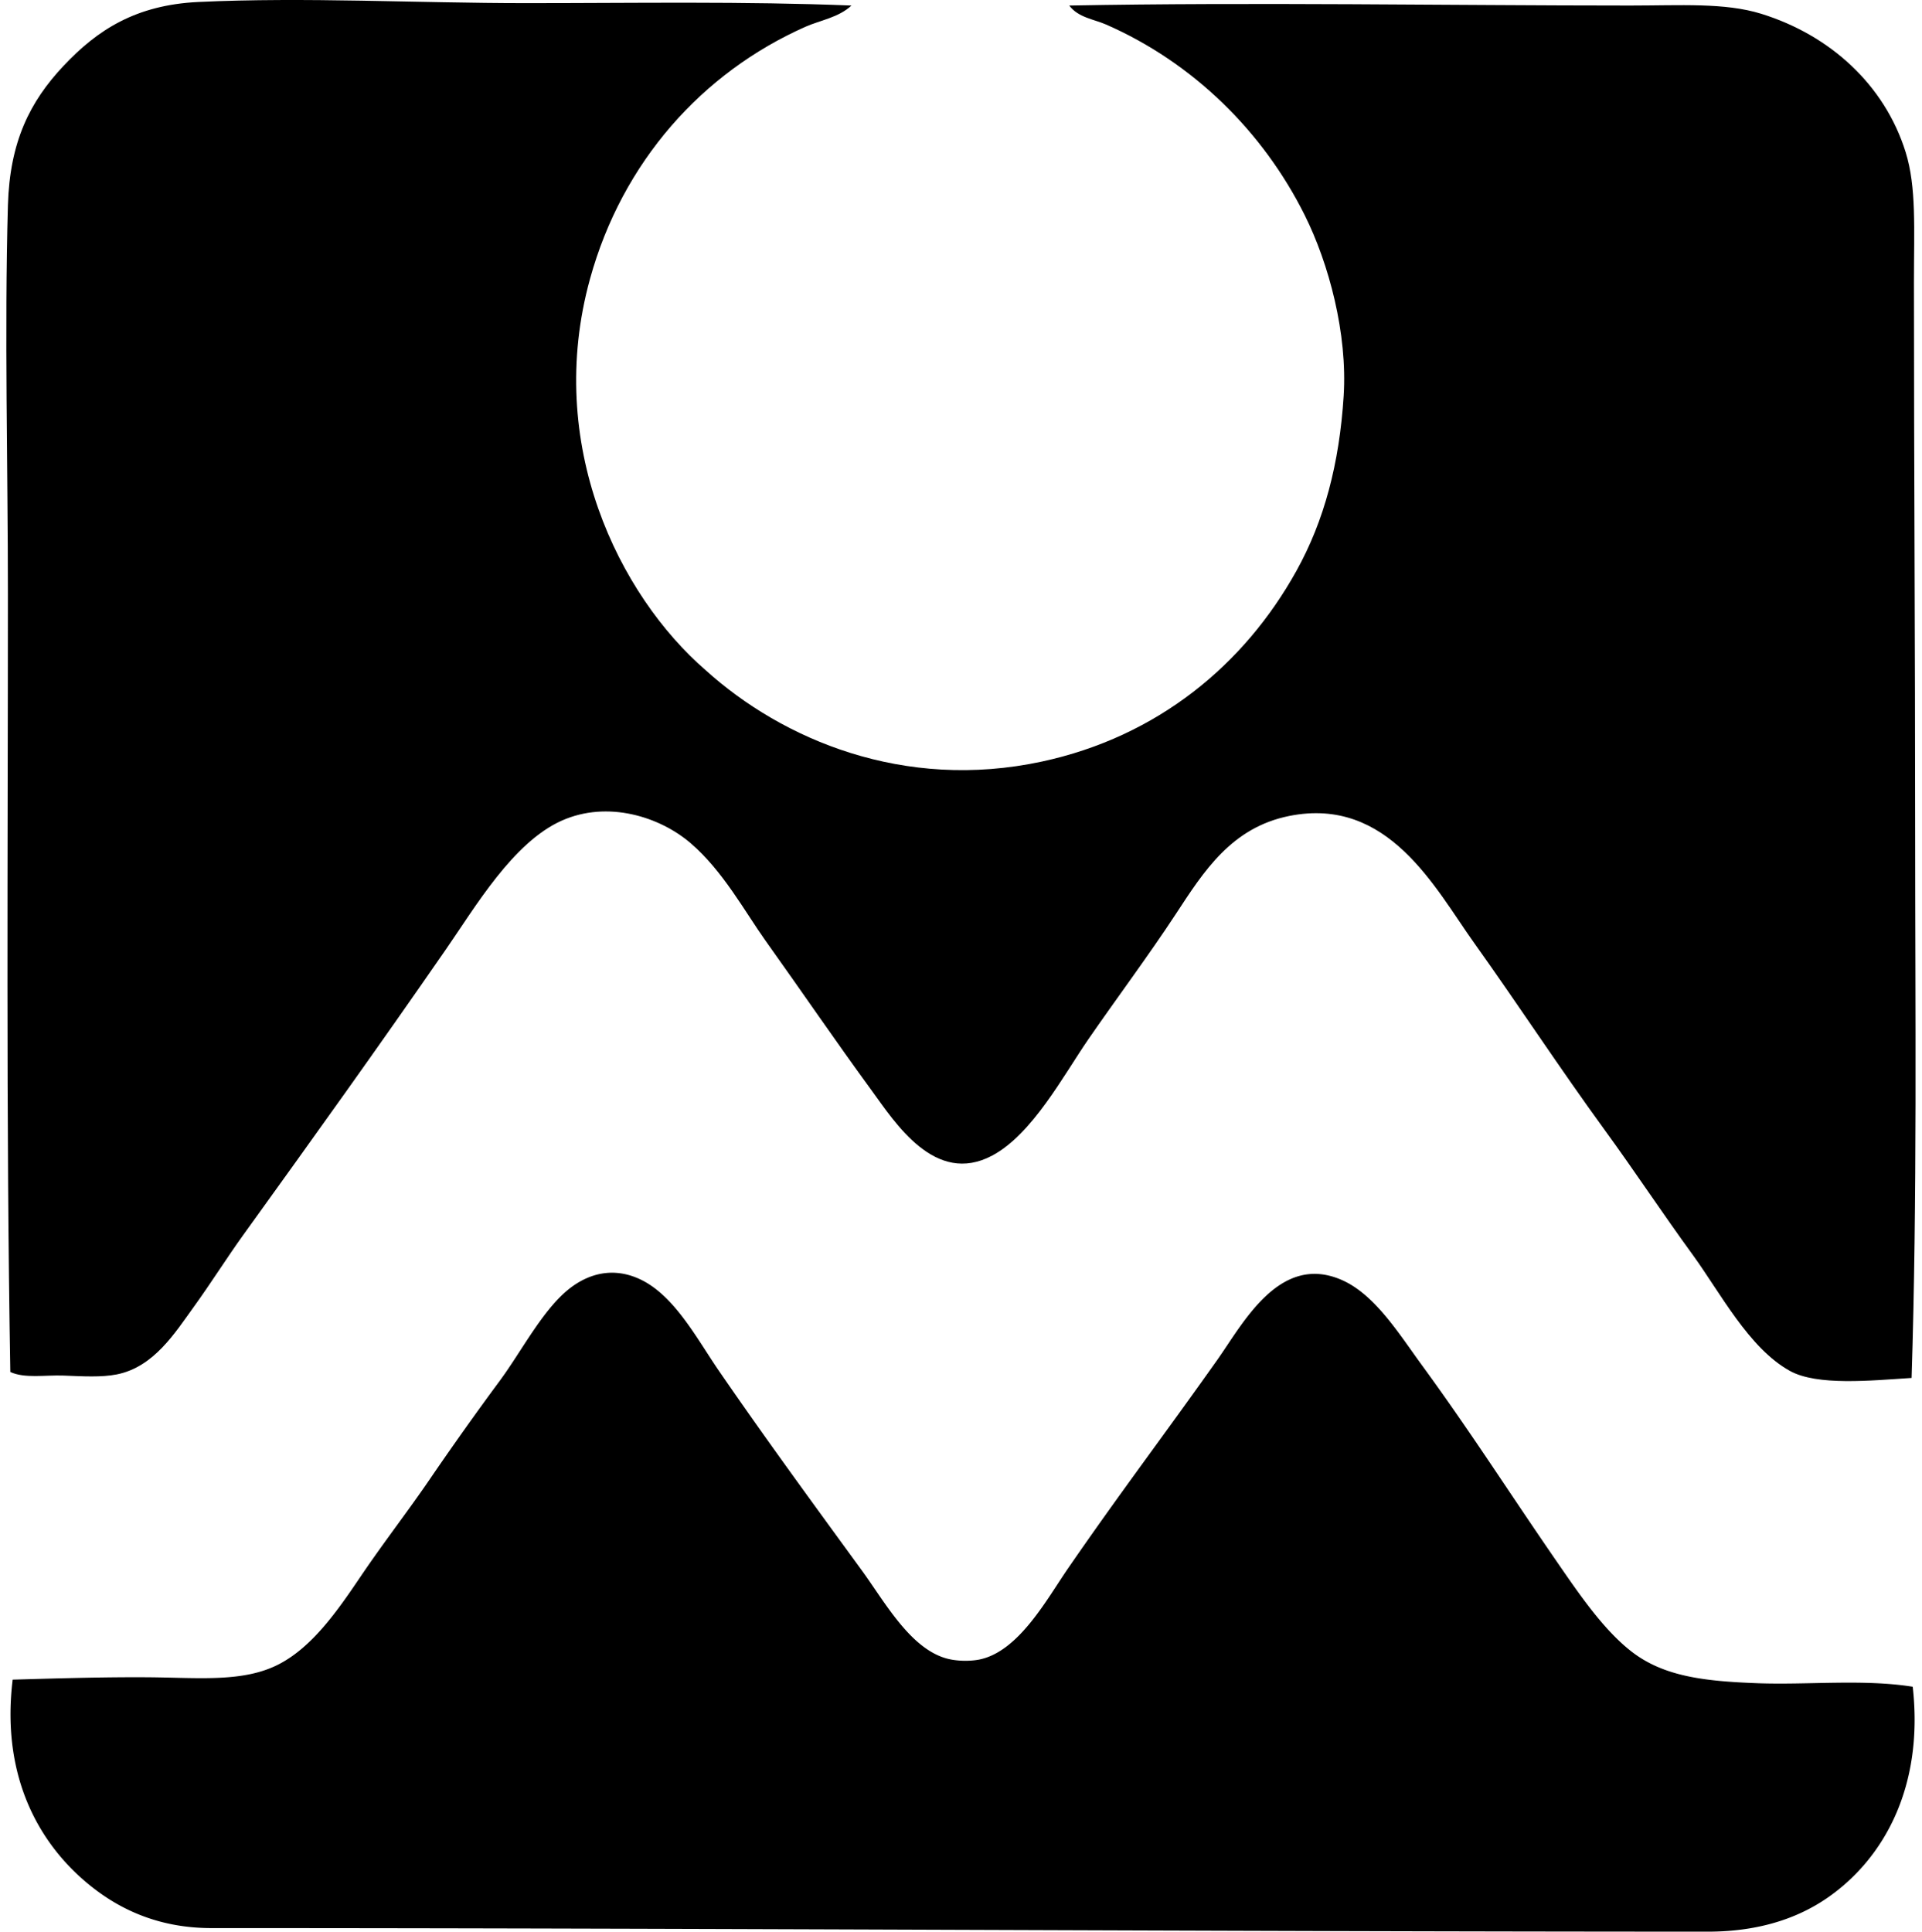
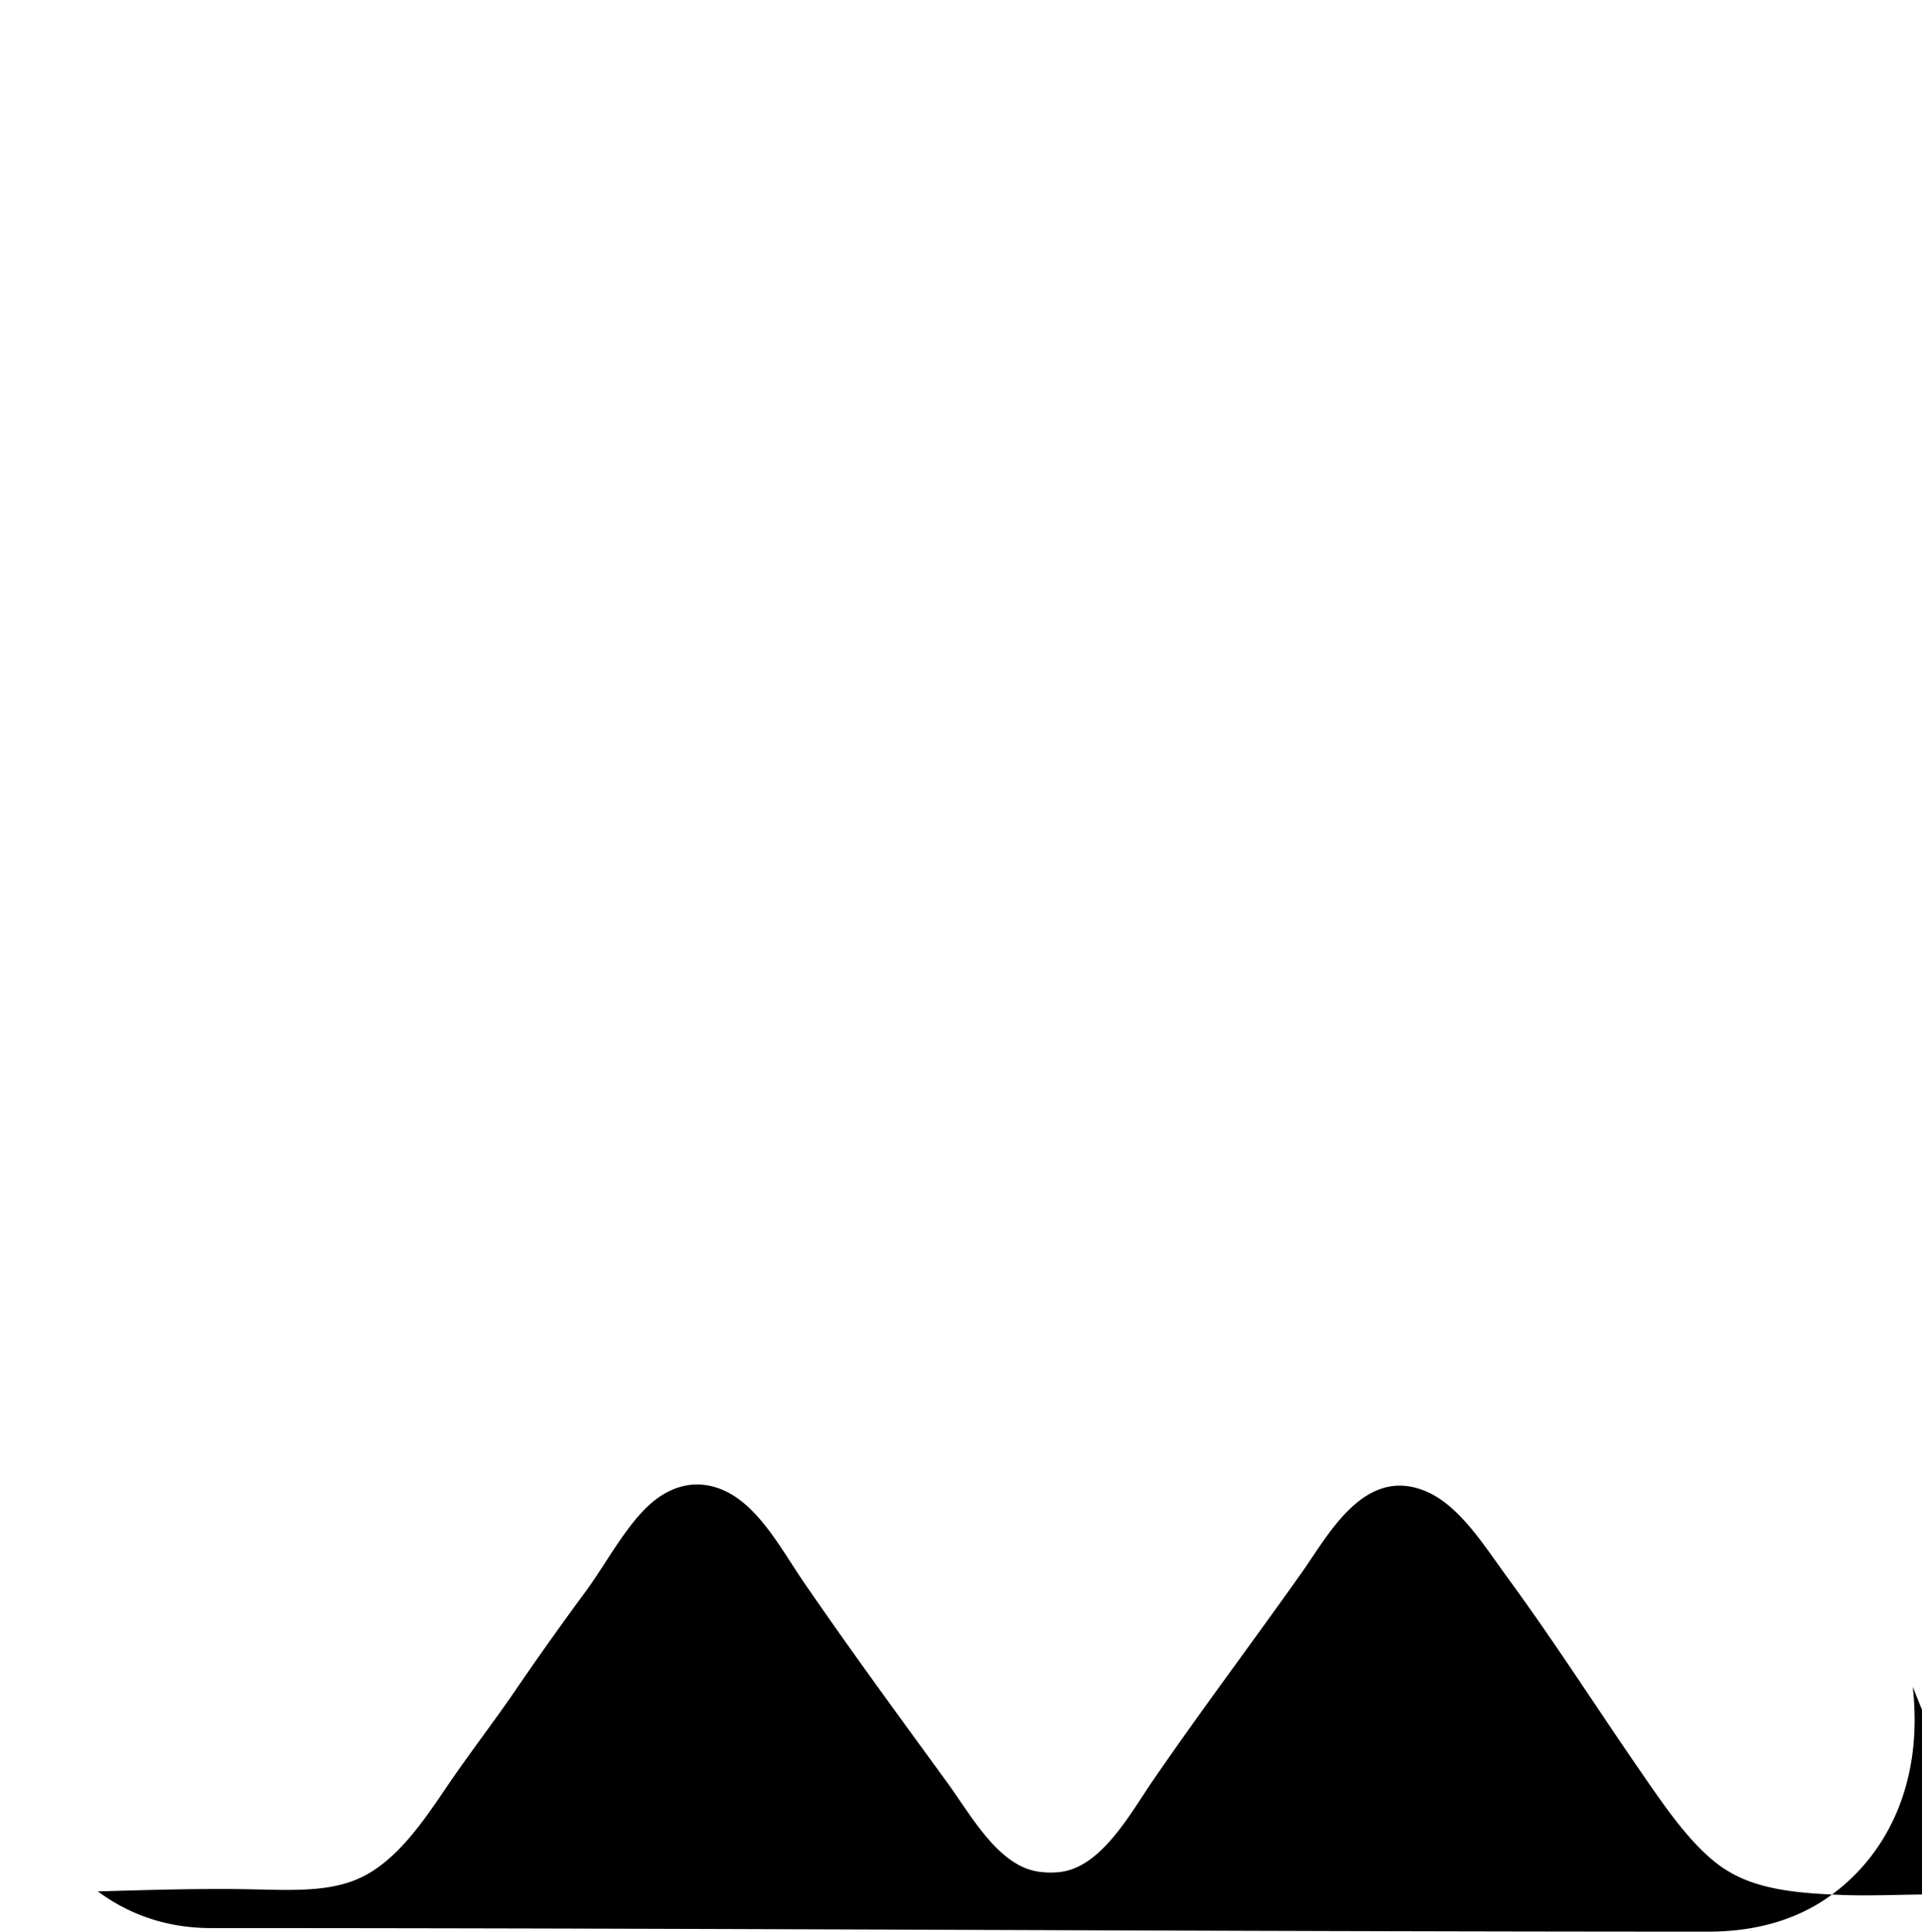
<svg xmlns="http://www.w3.org/2000/svg" width="199" height="200" fill="none" viewBox="0 0 199 200">
-   <path fill="#000" fill-rule="evenodd" d="M88.162.573c-1.346 1.25-3.23 1.518-4.78 2.204-10.66 4.734-18.944 13.96-22.292 26.093-4.723 17.123 2.98 32.746 12.003 40.547 7.915 7.145 20.473 12.515 34.788 9.432 11.944-2.57 20.932-9.998 26.338-19.723 2.898-5.208 4.458-11.151 4.9-18.13.409-6.445-1.527-13.709-4.042-18.74-4.304-8.63-11.563-15.788-20.576-19.724-1.247-.542-2.866-.712-3.797-1.959 19.079-.36 39.365-.002 58.063 0 5.216 0 9.808-.32 13.595.856 7.097 2.207 12.763 7.324 14.947 14.333 1.128 3.623.858 7.942.858 13.474 0 19.067.124 37.896.124 56.715 0 18.428.227 38.181-.369 56.718-4.196.268-9.773.843-12.613-.735-4.237-2.353-7.191-8.079-10.043-12.005-3.146-4.322-6.12-8.816-9.069-12.863-4.749-6.522-8.94-12.954-13.596-19.478-4.029-5.646-8.846-15.161-19.112-13.106-5.981 1.2-8.846 5.72-11.755 10.167-2.782 4.244-6.228 8.864-9.069 12.987-2.56 3.719-5.784 9.796-9.922 12.005-5.933 3.166-10.073-3.421-12.495-6.738-3.797-5.199-7.114-10.069-11.025-15.558-2.09-2.939-4.378-7.185-7.718-10.046-3.186-2.734-8.584-4.458-13.353-2.327-5.045 2.26-8.91 8.89-12.003 13.353-7.12 10.288-13.492 19.175-20.947 29.521-1.687 2.343-3.318 4.944-5.143 7.473-1.957 2.712-4.15 6.226-7.963 6.984-1.623.32-3.507.197-5.514.121-1.934-.071-3.994.318-5.514-.369-.452-26.133-.25-53.683-.25-80.477 0-13.515-.366-27.179 0-40.302.187-6.59 2.267-10.745 5.759-14.457C10.093 3.088 14.066.513 20.54.205c11.076-.523 22.546.12 33.93.12 11.29 0 22.596-.199 33.692.248Z" clip-rule="evenodd" />
-   <path fill="#000" fill-rule="evenodd" d="M198.04 174.641c1.164 10.379-2.999 17.88-8.94 21.927-3.295 2.239-7.377 3.431-12.255 3.431-51.151-.005-103.37-.371-154.96-.368-4.743 0-8.593-1.47-11.76-3.798C4.42 191.635.033 184.399 1.31 173.906c4.487-.128 9.423-.28 14.088-.245 5.237.041 9.809.546 13.472-1.348 3.497-1.805 6.125-5.615 8.453-9.064 2.406-3.559 5.085-7.016 7.228-10.167a339.163 339.163 0 0 1 7.228-10.167c2.374-3.224 4.63-7.738 7.595-9.8 1.744-1.215 4.077-1.909 6.736-.735 3.648 1.611 6 6.165 8.329 9.556 4.898 7.127 9.664 13.621 14.822 20.702 2.333 3.204 4.946 7.996 8.698 9.064 1.096.311 2.484.311 3.431.124 4.082-.818 6.978-6.224 9.187-9.432 5.335-7.751 9.731-13.508 15.434-21.561 2.679-3.777 6.435-11.091 12.861-8.329 3.461 1.484 6.001 5.63 8.334 8.821 5.095 6.978 8.998 13.133 13.964 20.334 2.308 3.348 4.807 7.034 7.718 9.311 3.358 2.631 7.637 3.103 13.106 3.307 5.203.19 10.975-.446 16.047.364Z" clip-rule="evenodd" />
+   <path fill="#000" fill-rule="evenodd" d="M198.04 174.641c1.164 10.379-2.999 17.88-8.94 21.927-3.295 2.239-7.377 3.431-12.255 3.431-51.151-.005-103.37-.371-154.96-.368-4.743 0-8.593-1.47-11.76-3.798c4.487-.128 9.423-.28 14.088-.245 5.237.041 9.809.546 13.472-1.348 3.497-1.805 6.125-5.615 8.453-9.064 2.406-3.559 5.085-7.016 7.228-10.167a339.163 339.163 0 0 1 7.228-10.167c2.374-3.224 4.63-7.738 7.595-9.8 1.744-1.215 4.077-1.909 6.736-.735 3.648 1.611 6 6.165 8.329 9.556 4.898 7.127 9.664 13.621 14.822 20.702 2.333 3.204 4.946 7.996 8.698 9.064 1.096.311 2.484.311 3.431.124 4.082-.818 6.978-6.224 9.187-9.432 5.335-7.751 9.731-13.508 15.434-21.561 2.679-3.777 6.435-11.091 12.861-8.329 3.461 1.484 6.001 5.63 8.334 8.821 5.095 6.978 8.998 13.133 13.964 20.334 2.308 3.348 4.807 7.034 7.718 9.311 3.358 2.631 7.637 3.103 13.106 3.307 5.203.19 10.975-.446 16.047.364Z" clip-rule="evenodd" />
</svg>